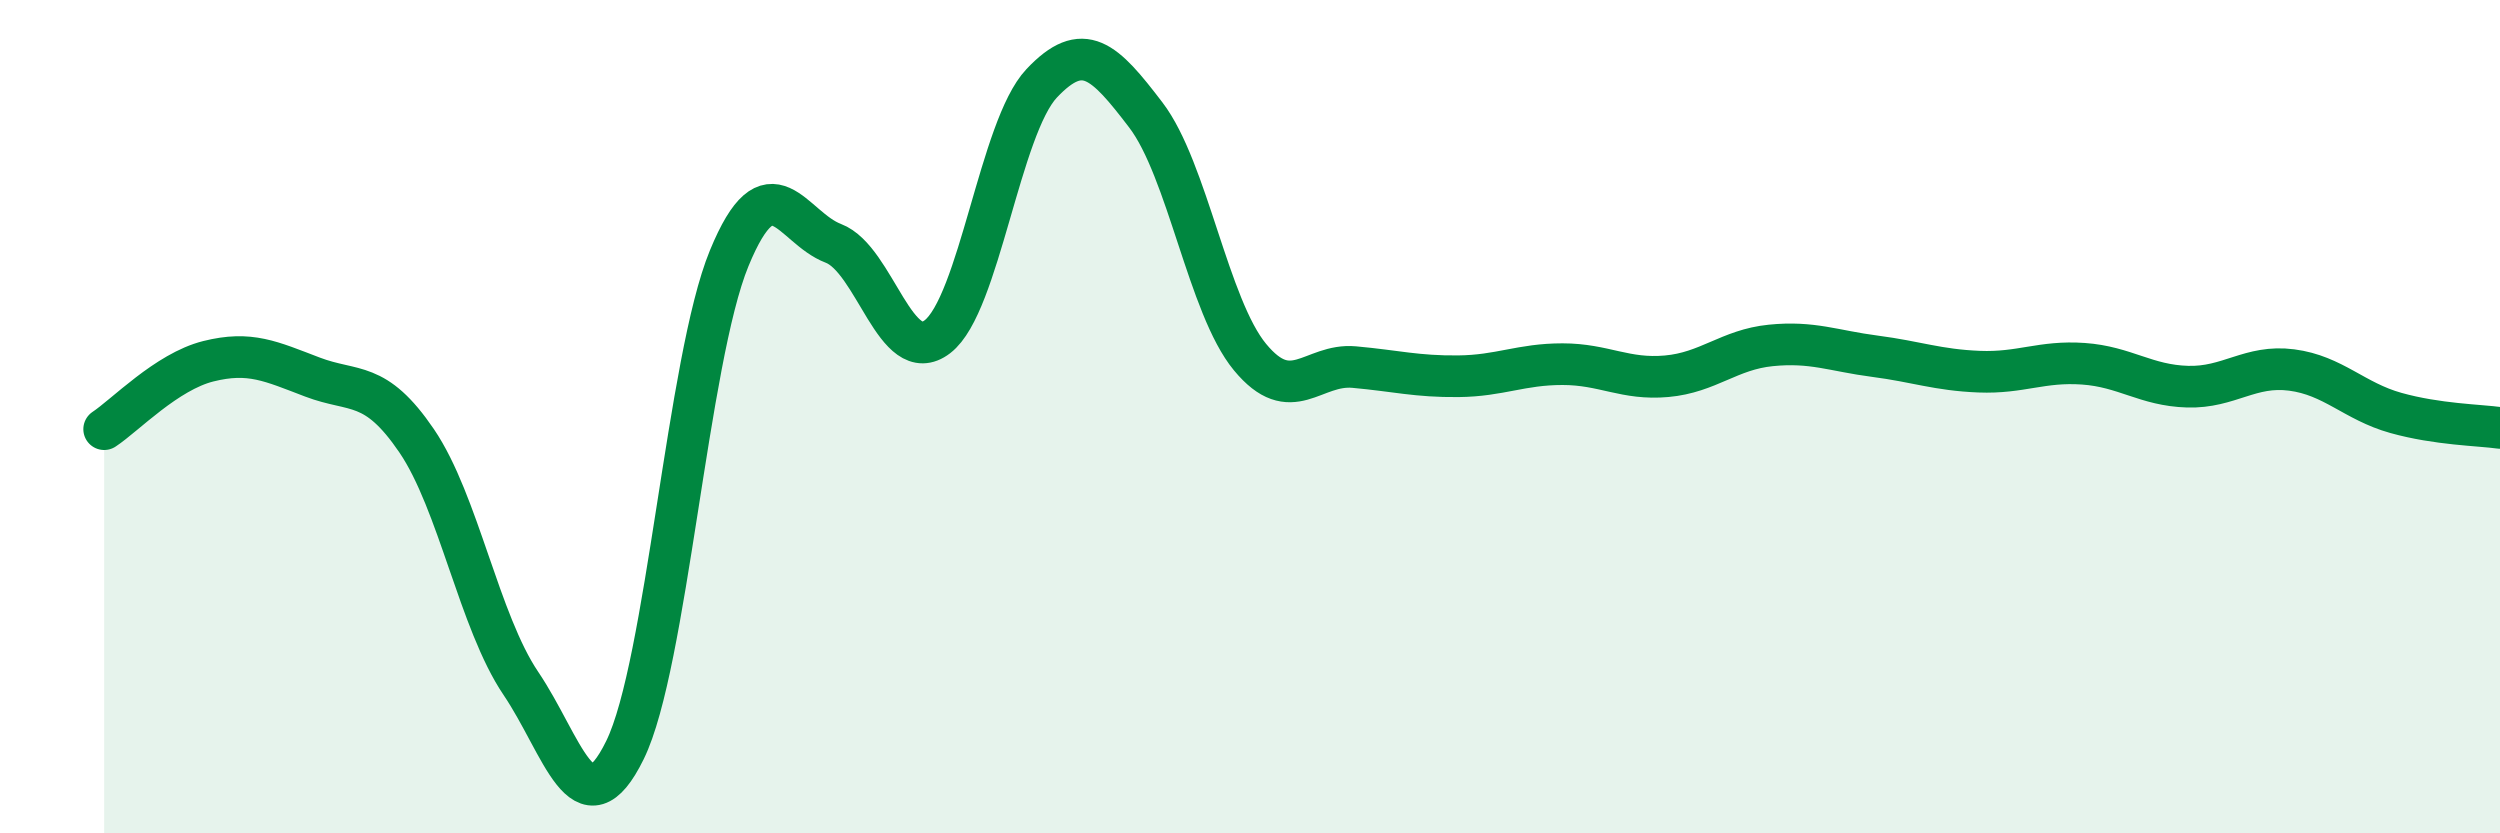
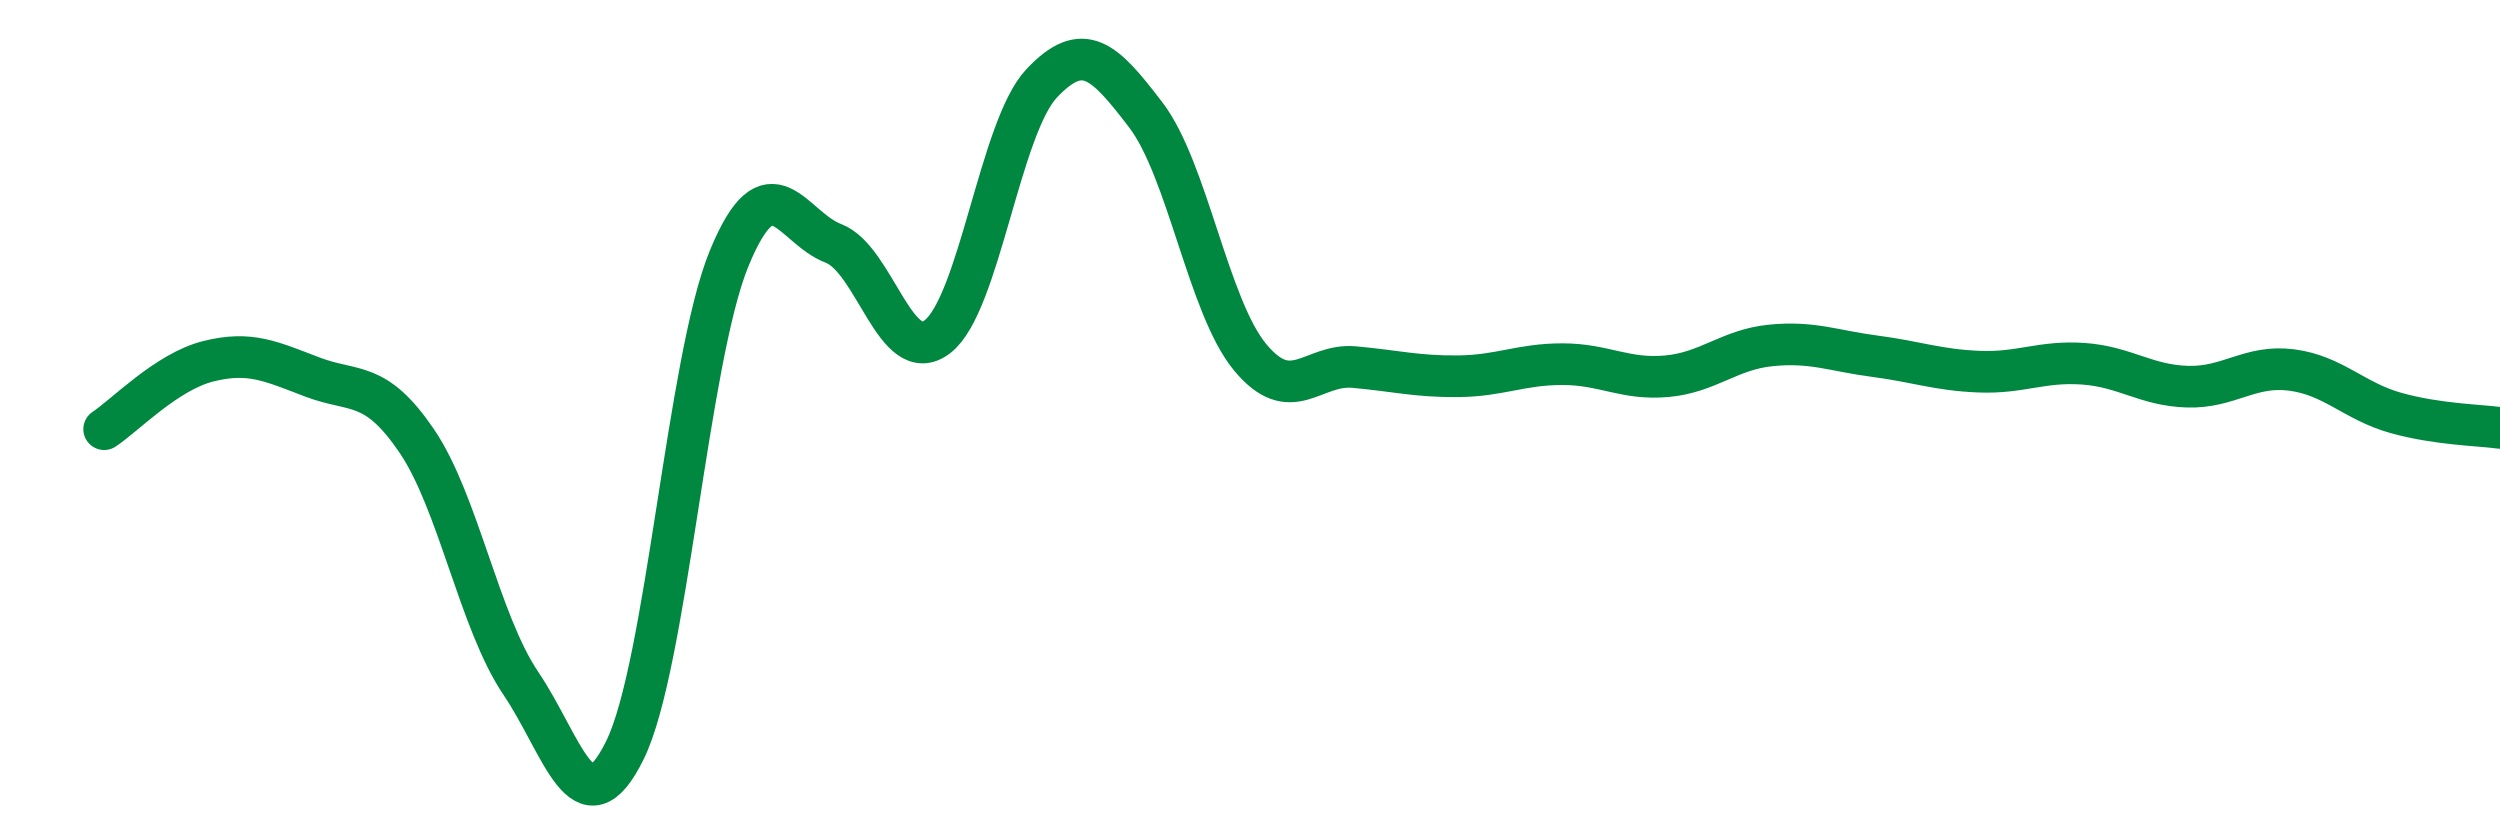
<svg xmlns="http://www.w3.org/2000/svg" width="60" height="20" viewBox="0 0 60 20">
-   <path d="M 2.5,10.3 C 3,9.97 4,8.92 5,8.67 C 6,8.42 6.5,8.67 7.5,9.05 C 8.5,9.43 9,9.11 10,10.58 C 11,12.05 11.5,14.92 12.5,16.4 C 13.5,17.88 14,20.04 15,18 C 16,15.96 16.5,8.63 17.5,6.2 C 18.5,3.77 19,5.46 20,5.84 C 21,6.22 21.5,8.85 22.5,8.08 C 23.5,7.31 24,3.06 25,2 C 26,0.94 26.5,1.45 27.5,2.76 C 28.5,4.07 29,7.36 30,8.57 C 31,9.78 31.5,8.72 32.5,8.81 C 33.5,8.9 34,9.04 35,9.03 C 36,9.02 36.5,8.74 37.5,8.74 C 38.5,8.74 39,9.12 40,9.03 C 41,8.94 41.5,8.39 42.5,8.29 C 43.5,8.19 44,8.42 45,8.55 C 46,8.68 46.5,8.88 47.5,8.92 C 48.5,8.96 49,8.66 50,8.73 C 51,8.8 51.5,9.25 52.5,9.28 C 53.5,9.31 54,8.75 55,8.88 C 56,9.01 56.5,9.63 57.5,9.91 C 58.5,10.19 59.5,10.2 60,10.27L60 20L2.5 20Z" fill="#008740" opacity="0.1" stroke-linecap="round" stroke-linejoin="round" />
  <path d="M 2.5,10.3 C 3,9.97 4,8.92 5,8.67 C 6,8.42 6.5,8.67 7.5,9.05 C 8.5,9.43 9,9.11 10,10.58 C 11,12.05 11.5,14.92 12.5,16.4 C 13.5,17.88 14,20.04 15,18 C 16,15.96 16.5,8.63 17.5,6.2 C 18.5,3.77 19,5.46 20,5.84 C 21,6.22 21.5,8.85 22.5,8.08 C 23.5,7.31 24,3.06 25,2 C 26,0.94 26.5,1.45 27.5,2.76 C 28.5,4.07 29,7.36 30,8.57 C 31,9.78 31.5,8.72 32.5,8.81 C 33.5,8.9 34,9.04 35,9.03 C 36,9.02 36.5,8.74 37.5,8.74 C 38.5,8.74 39,9.12 40,9.03 C 41,8.94 41.5,8.39 42.5,8.29 C 43.5,8.19 44,8.42 45,8.55 C 46,8.68 46.5,8.88 47.5,8.92 C 48.5,8.96 49,8.66 50,8.73 C 51,8.8 51.5,9.25 52.5,9.28 C 53.5,9.31 54,8.75 55,8.88 C 56,9.01 56.5,9.63 57.5,9.91 C 58.5,10.19 59.5,10.2 60,10.27" stroke="#008740" stroke-width="1" fill="none" stroke-linecap="round" stroke-linejoin="round" />
</svg>